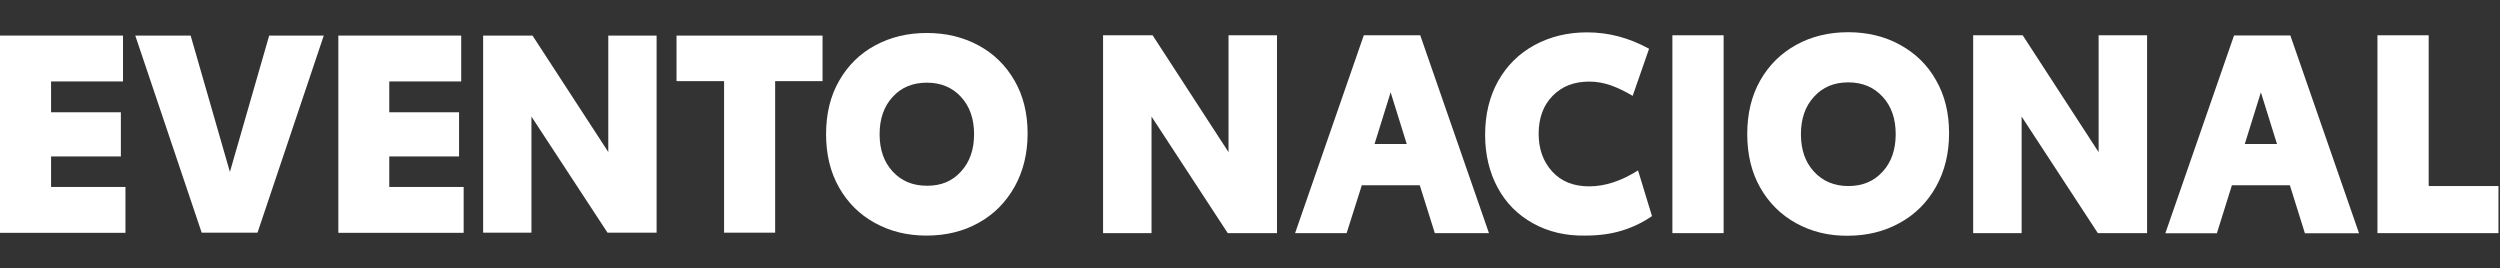
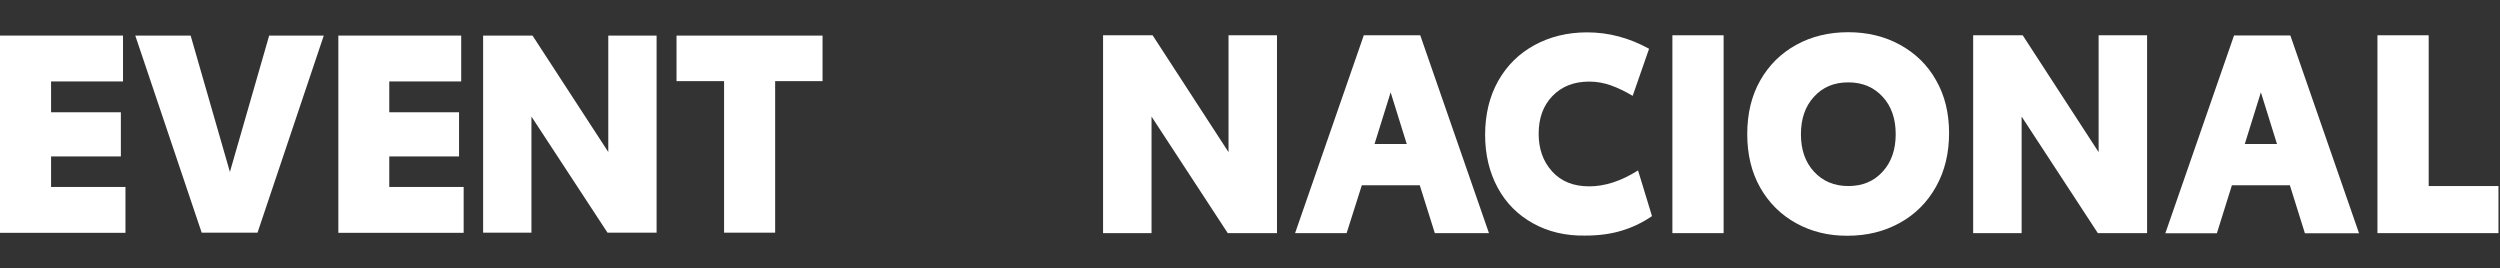
<svg xmlns="http://www.w3.org/2000/svg" version="1.1" id="Logo" x="0px" y="0px" width="1630px" height="175px" viewBox="0 0 1630 175" style="enable-background:new 0 0 1630 175;" xml:space="preserve">
  <rect x="0" y="0" width="1630" height="175" fill="#333333" stroke="none" />
  <style type="text/css">
	.st0{fill:#FFFFFF;}
</style>
  <g>
    <g>
      <path class="st0" d="M832.6,23v129h-32.1l-49.7-76v76h-31.6V23h32.3l49.5,76.2V23H832.6z" />
      <path class="st0" d="M925.7,120.8h-37.8L878,152h-33.6l44.8-129H926l44.8,129h-35.3L925.7,120.8z M917.2,93.9l-10.5-33.7    l-10.5,33.7H917.2z" />
      <path class="st0" d="M999.5,145.6c-9.9-5.5-17.6-13.2-23-23.2c-5.4-10-8.2-21.5-8.2-34.4c0-13.3,2.8-25,8.5-35.2    c5.7-10.1,13.6-17.9,23.7-23.4c10.1-5.5,21.6-8.3,34.3-8.3c14.1,0,27.5,3.6,40.4,10.7l-10.7,30.7c-4.9-2.9-9.6-5.2-14.1-6.8    c-4.5-1.6-9.2-2.5-14.2-2.5c-10,0-17.9,3.1-24,9.4c-6,6.2-9,14.4-9,24.6c0,9.9,2.9,18.1,8.8,24.6c5.9,6.5,13.9,9.7,24.2,9.7    c10.3,0,20.9-3.5,31.8-10.4l9.1,29.8c-6,4.1-12.5,7.3-19.5,9.4c-7,2.2-15.1,3.3-24.2,3.3C1020.7,153.8,1009.4,151.1,999.5,145.6z" />
      <path class="st0" d="M1090.4,23h33.4v129h-33.4V23z" />
      <path class="st0" d="M1171.2,145.6c-10-5.5-17.8-13.2-23.5-23.2c-5.7-10-8.5-21.7-8.5-35c0-13.3,2.8-25,8.5-35    c5.7-10,13.5-17.7,23.5-23.2c10-5.5,21.3-8.2,33.8-8.2c12.5,0,23.8,2.7,33.8,8.2c10,5.5,17.9,13.1,23.5,23.1    c5.7,9.9,8.5,21.4,8.5,34.5s-2.8,24.7-8.5,34.9c-5.7,10.2-13.6,18.1-23.6,23.6c-10.1,5.6-21.4,8.4-34.1,8.4    C1192.4,153.8,1181.2,151.1,1171.2,145.6z M1227.5,111.9c5.7-6.2,8.5-14.4,8.5-24.4c0-10.1-2.8-18.2-8.5-24.4    c-5.7-6.2-13.1-9.4-22.4-9.4c-9.3,0-16.7,3.1-22.4,9.4c-5.7,6.2-8.5,14.4-8.5,24.4c0,10.1,2.8,18.2,8.5,24.4    c5.7,6.2,13.1,9.4,22.4,9.4C1214.4,121.3,1221.8,118.2,1227.5,111.9z" />
      <path class="st0" d="M1399.9,23v129h-32.1l-49.7-76v76h-31.6V23h32.3l49.5,76.2V23H1399.9z" />
      <path class="st0" d="M1493,120.8h-37.8l-9.8,31.3h-33.6l44.8-129h36.7l44.8,129h-35.3L1493,120.8z M1484.6,93.9l-10.5-33.7    l-10.5,33.7H1484.6z" />
      <path class="st0" d="M1629,121.3V152h-78.9V23h33.4v98.3H1629z" />
    </g>
  </g>
  <g>
    <g>
      <path class="st0" d="M0,23.2h80.2v29.9H33.3v20.1h45.5V102H33.3v19.9h48.5v29.9H0V23.2z" />
      <path class="st0" d="M211.1,23.2l-43.2,128.5h-36.4L88.2,23.2h36.1l25.6,88.9l25.6-88.9H211.1z" />
      <path class="st0" d="M220.5,23.2h80.2v29.9h-46.9v20.1h45.5V102h-45.5v19.9h48.5v29.9h-81.7V23.2z" />
      <path class="st0" d="M428.1,23.2v128.5h-32L346.5,76v75.7H315V23.2h32.2l49.4,75.9V23.2H428.1z" />
      <path class="st0" d="M536.4,52.9h-31v98.8h-33.3V52.9h-31V23.2h95.2V52.9z" />
-       <path class="st0" d="M570.5,145.4c-9.9-5.4-17.7-13.1-23.4-23.1c-5.7-10-8.5-21.6-8.5-34.8c0-13.3,2.8-24.9,8.5-34.8    c5.7-10,13.5-17.7,23.5-23.1s21.2-8.1,33.7-8.1c12.5,0,23.7,2.7,33.7,8.1s17.8,13.1,23.5,23c5.7,9.9,8.5,21.4,8.5,34.4    c0,13-2.8,24.6-8.5,34.8c-5.7,10.1-13.5,18-23.5,23.5c-10,5.6-21.4,8.3-34,8.3C591.6,153.6,580.5,150.9,570.5,145.4z M626.6,111.8    c5.7-6.2,8.5-14.3,8.5-24.3c0-10-2.8-18.1-8.5-24.3c-5.7-6.2-13.1-9.3-22.3-9.3c-9.2,0-16.7,3.1-22.3,9.3    c-5.7,6.2-8.5,14.3-8.5,24.3c0,10,2.8,18.1,8.5,24.3c5.7,6.2,13.1,9.3,22.3,9.3C613.5,121.2,621,118.1,626.6,111.8z" />
    </g>
  </g>
</svg>